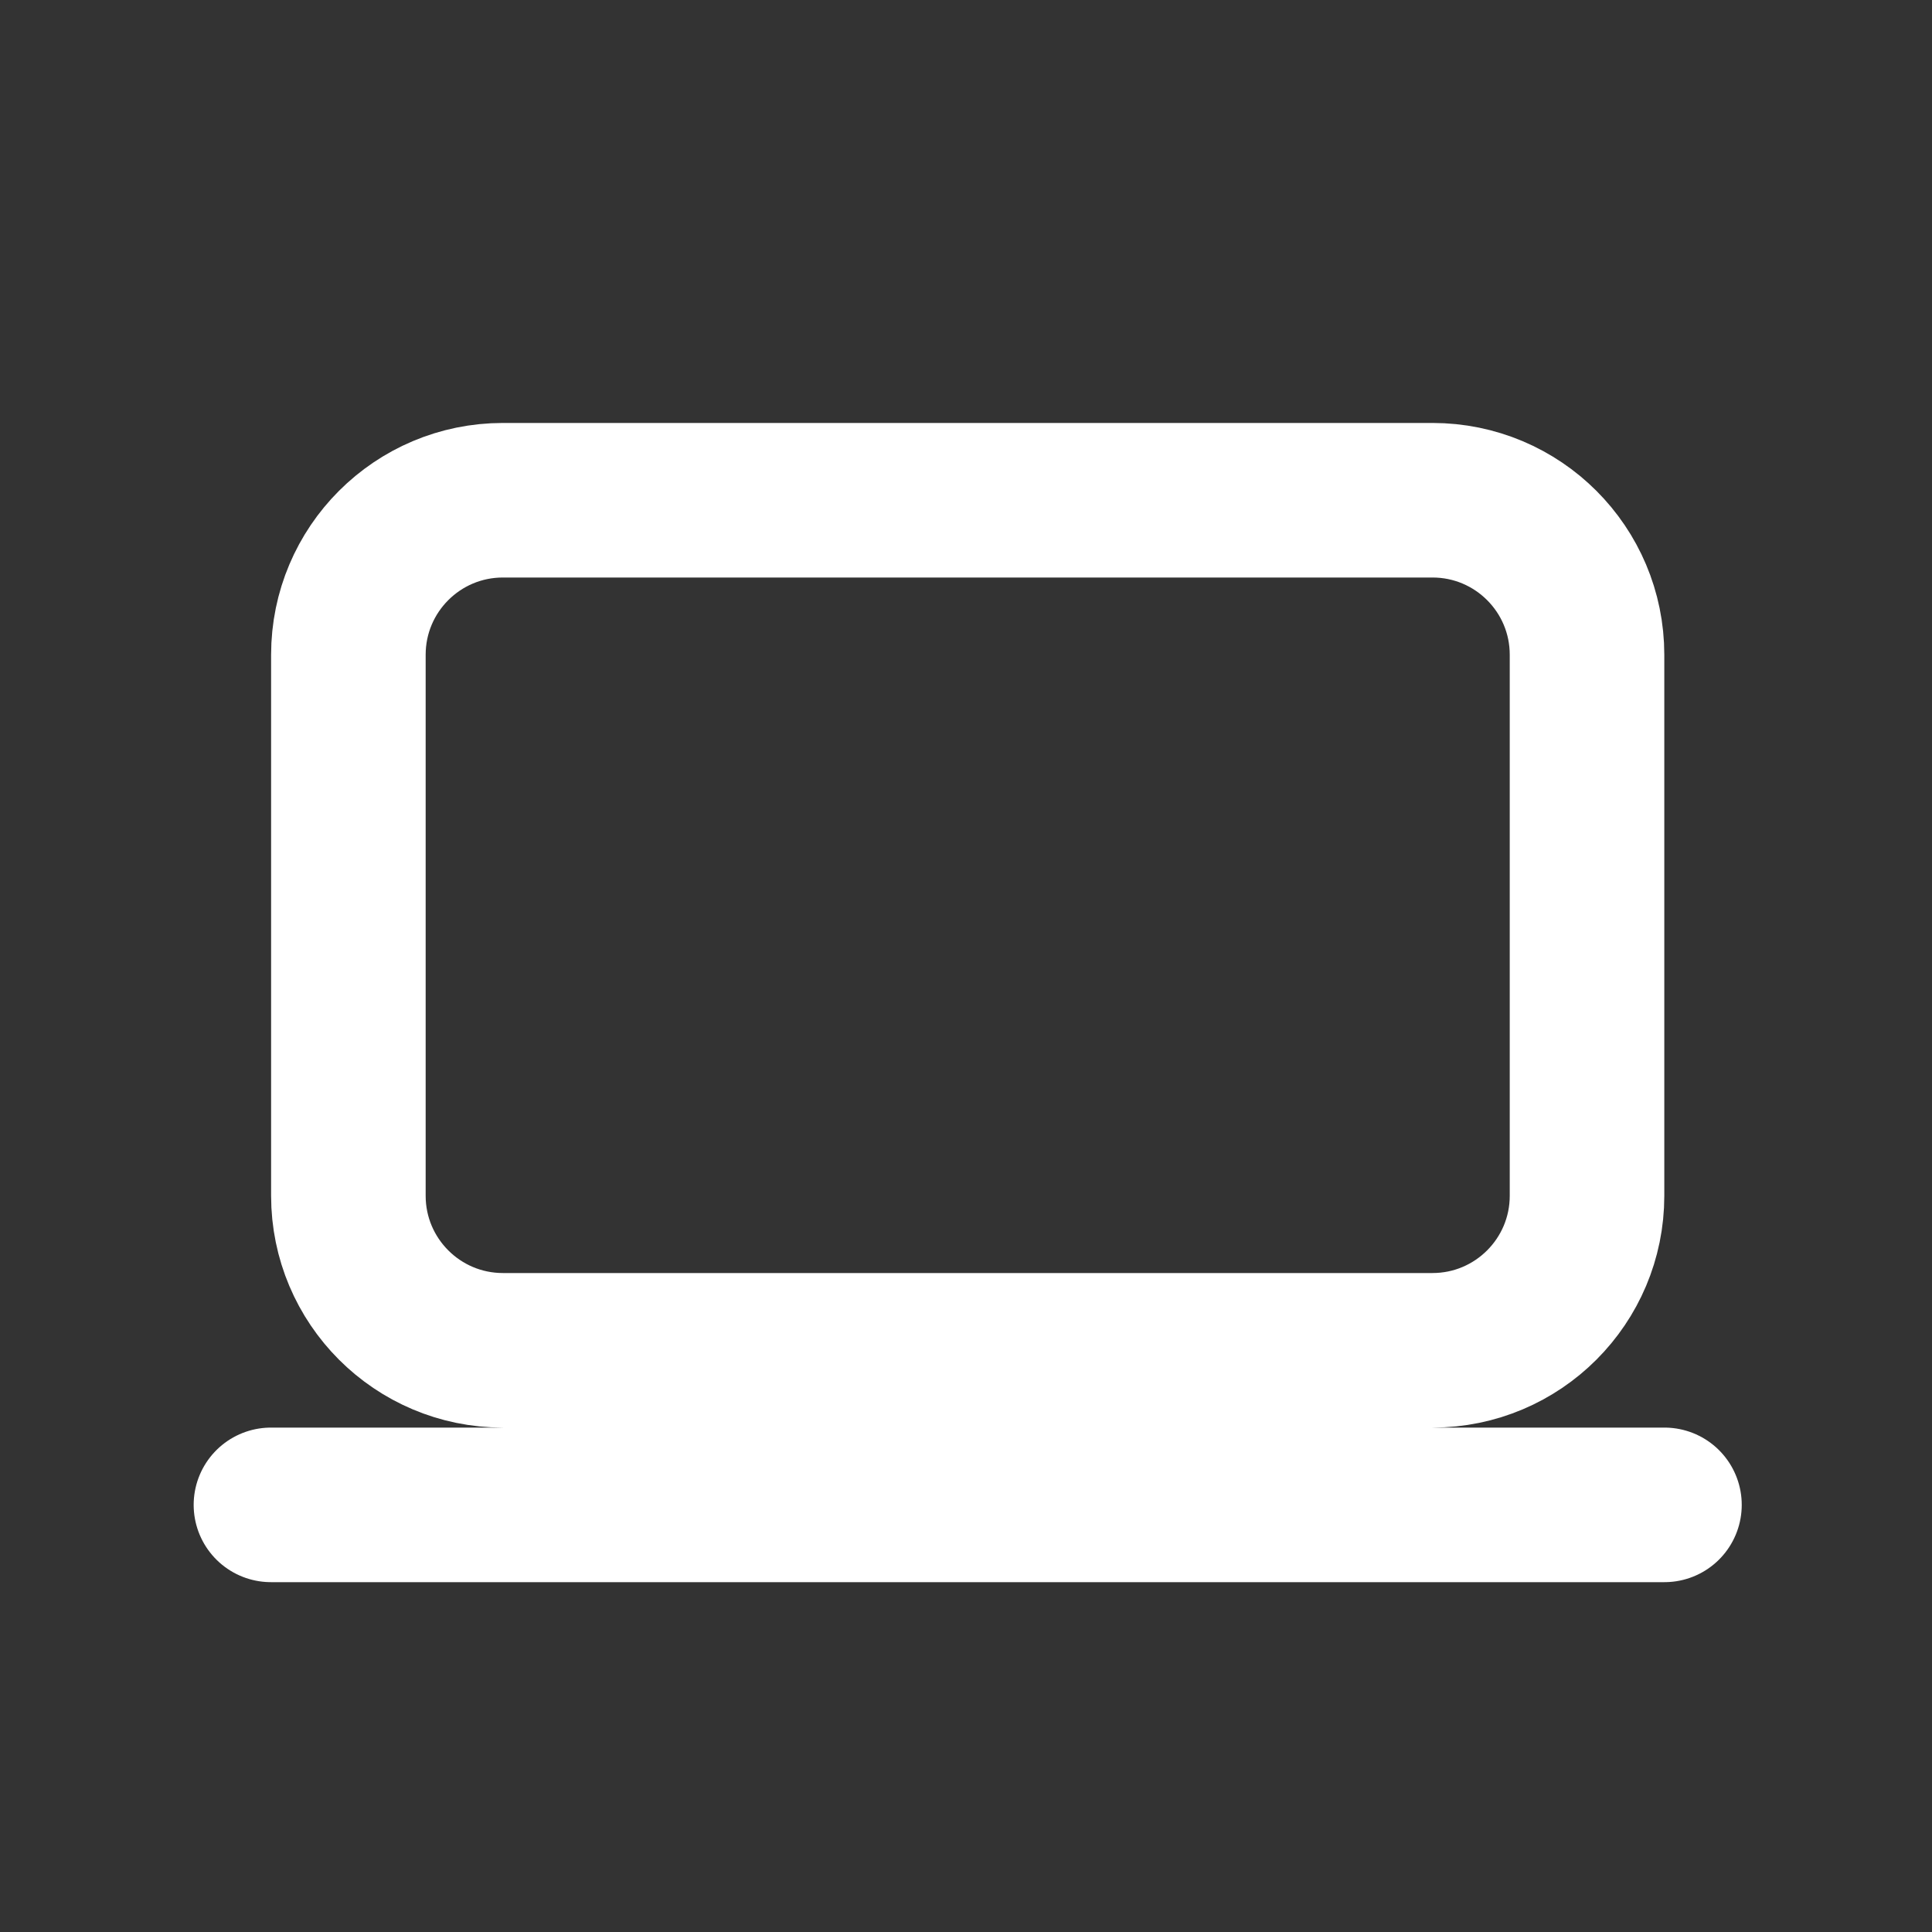
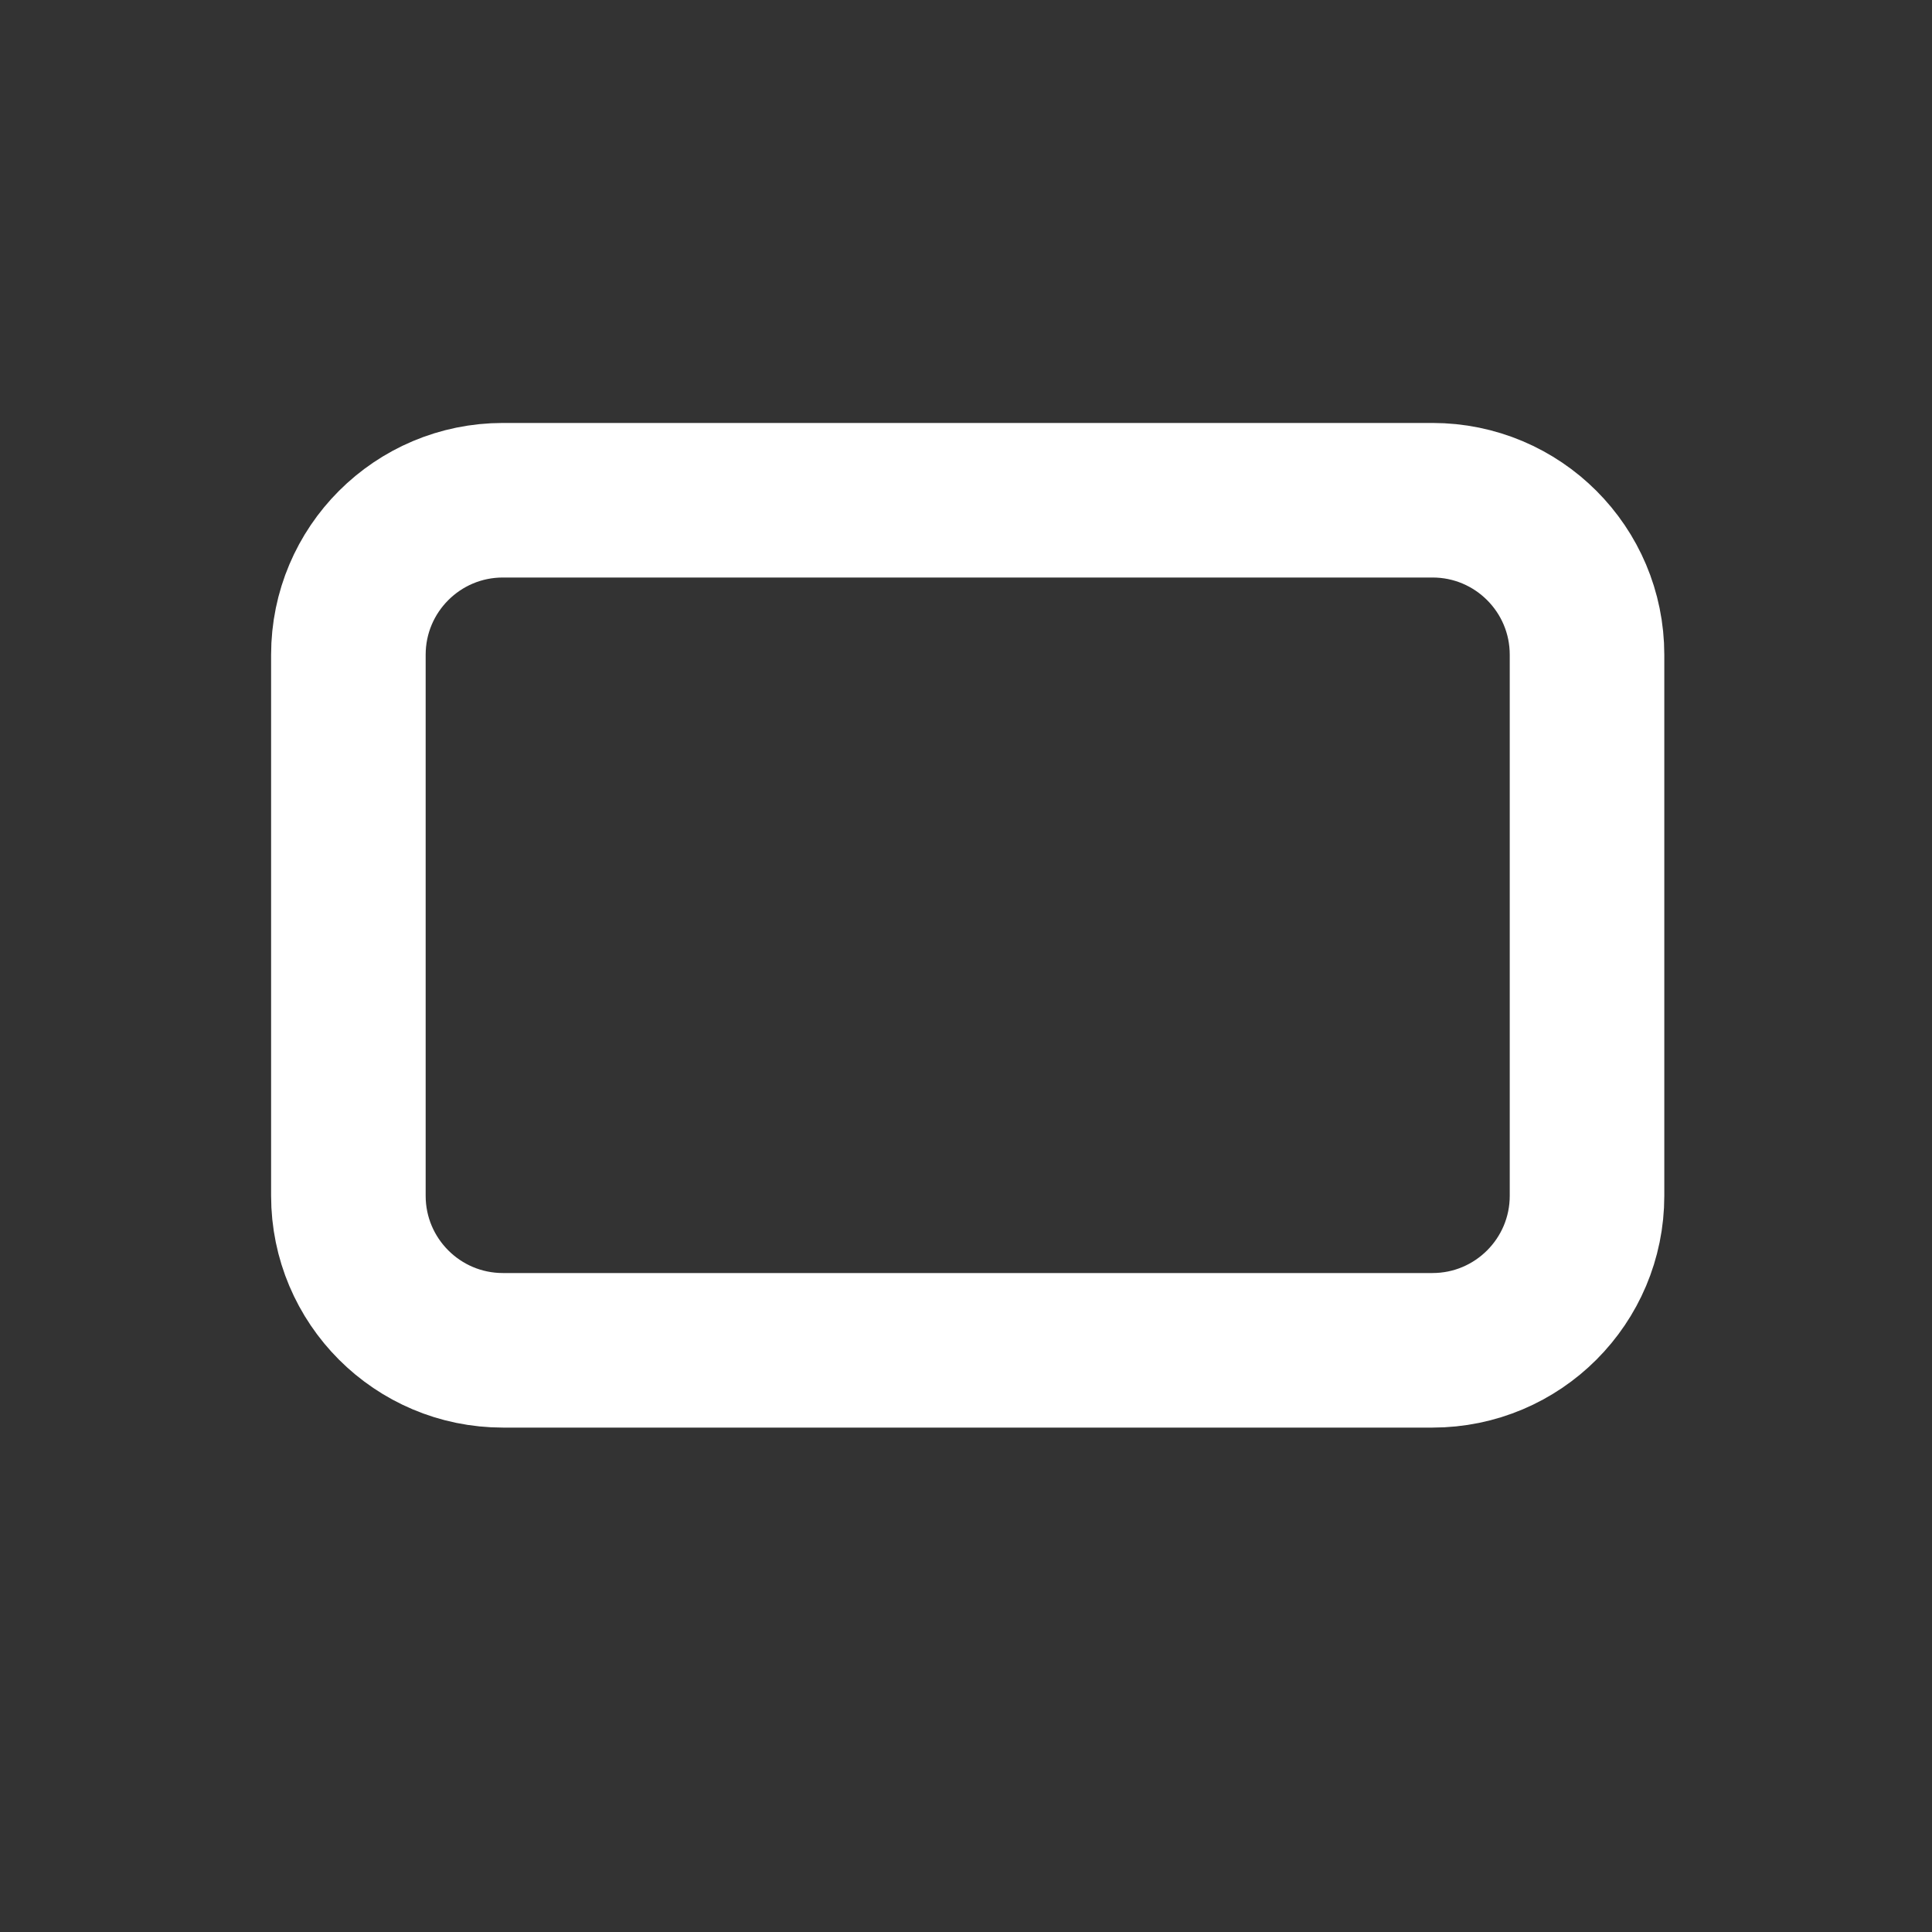
<svg xmlns="http://www.w3.org/2000/svg" width="25" height="25" viewBox="0 0 25 25" fill="none">
  <rect x="0" y="0" width="25" height="25" fill="#333333" stroke="none" />
-   <path d="M3.506 19.473H21.538M6.508 17.473H18.536C19.641 17.473 20.536 16.577 20.536 15.473V8.473C20.536 7.368 19.641 6.473 18.536 6.473H6.508C5.403 6.473 4.508 7.368 4.508 8.473V15.473C4.508 16.577 5.403 17.473 6.508 17.473Z" stroke="white" stroke-width="2" stroke-linecap="round" stroke-linejoin="round" />
+   <path d="M3.506 19.473M6.508 17.473H18.536C19.641 17.473 20.536 16.577 20.536 15.473V8.473C20.536 7.368 19.641 6.473 18.536 6.473H6.508C5.403 6.473 4.508 7.368 4.508 8.473V15.473C4.508 16.577 5.403 17.473 6.508 17.473Z" stroke="white" stroke-width="2" stroke-linecap="round" stroke-linejoin="round" />
</svg>